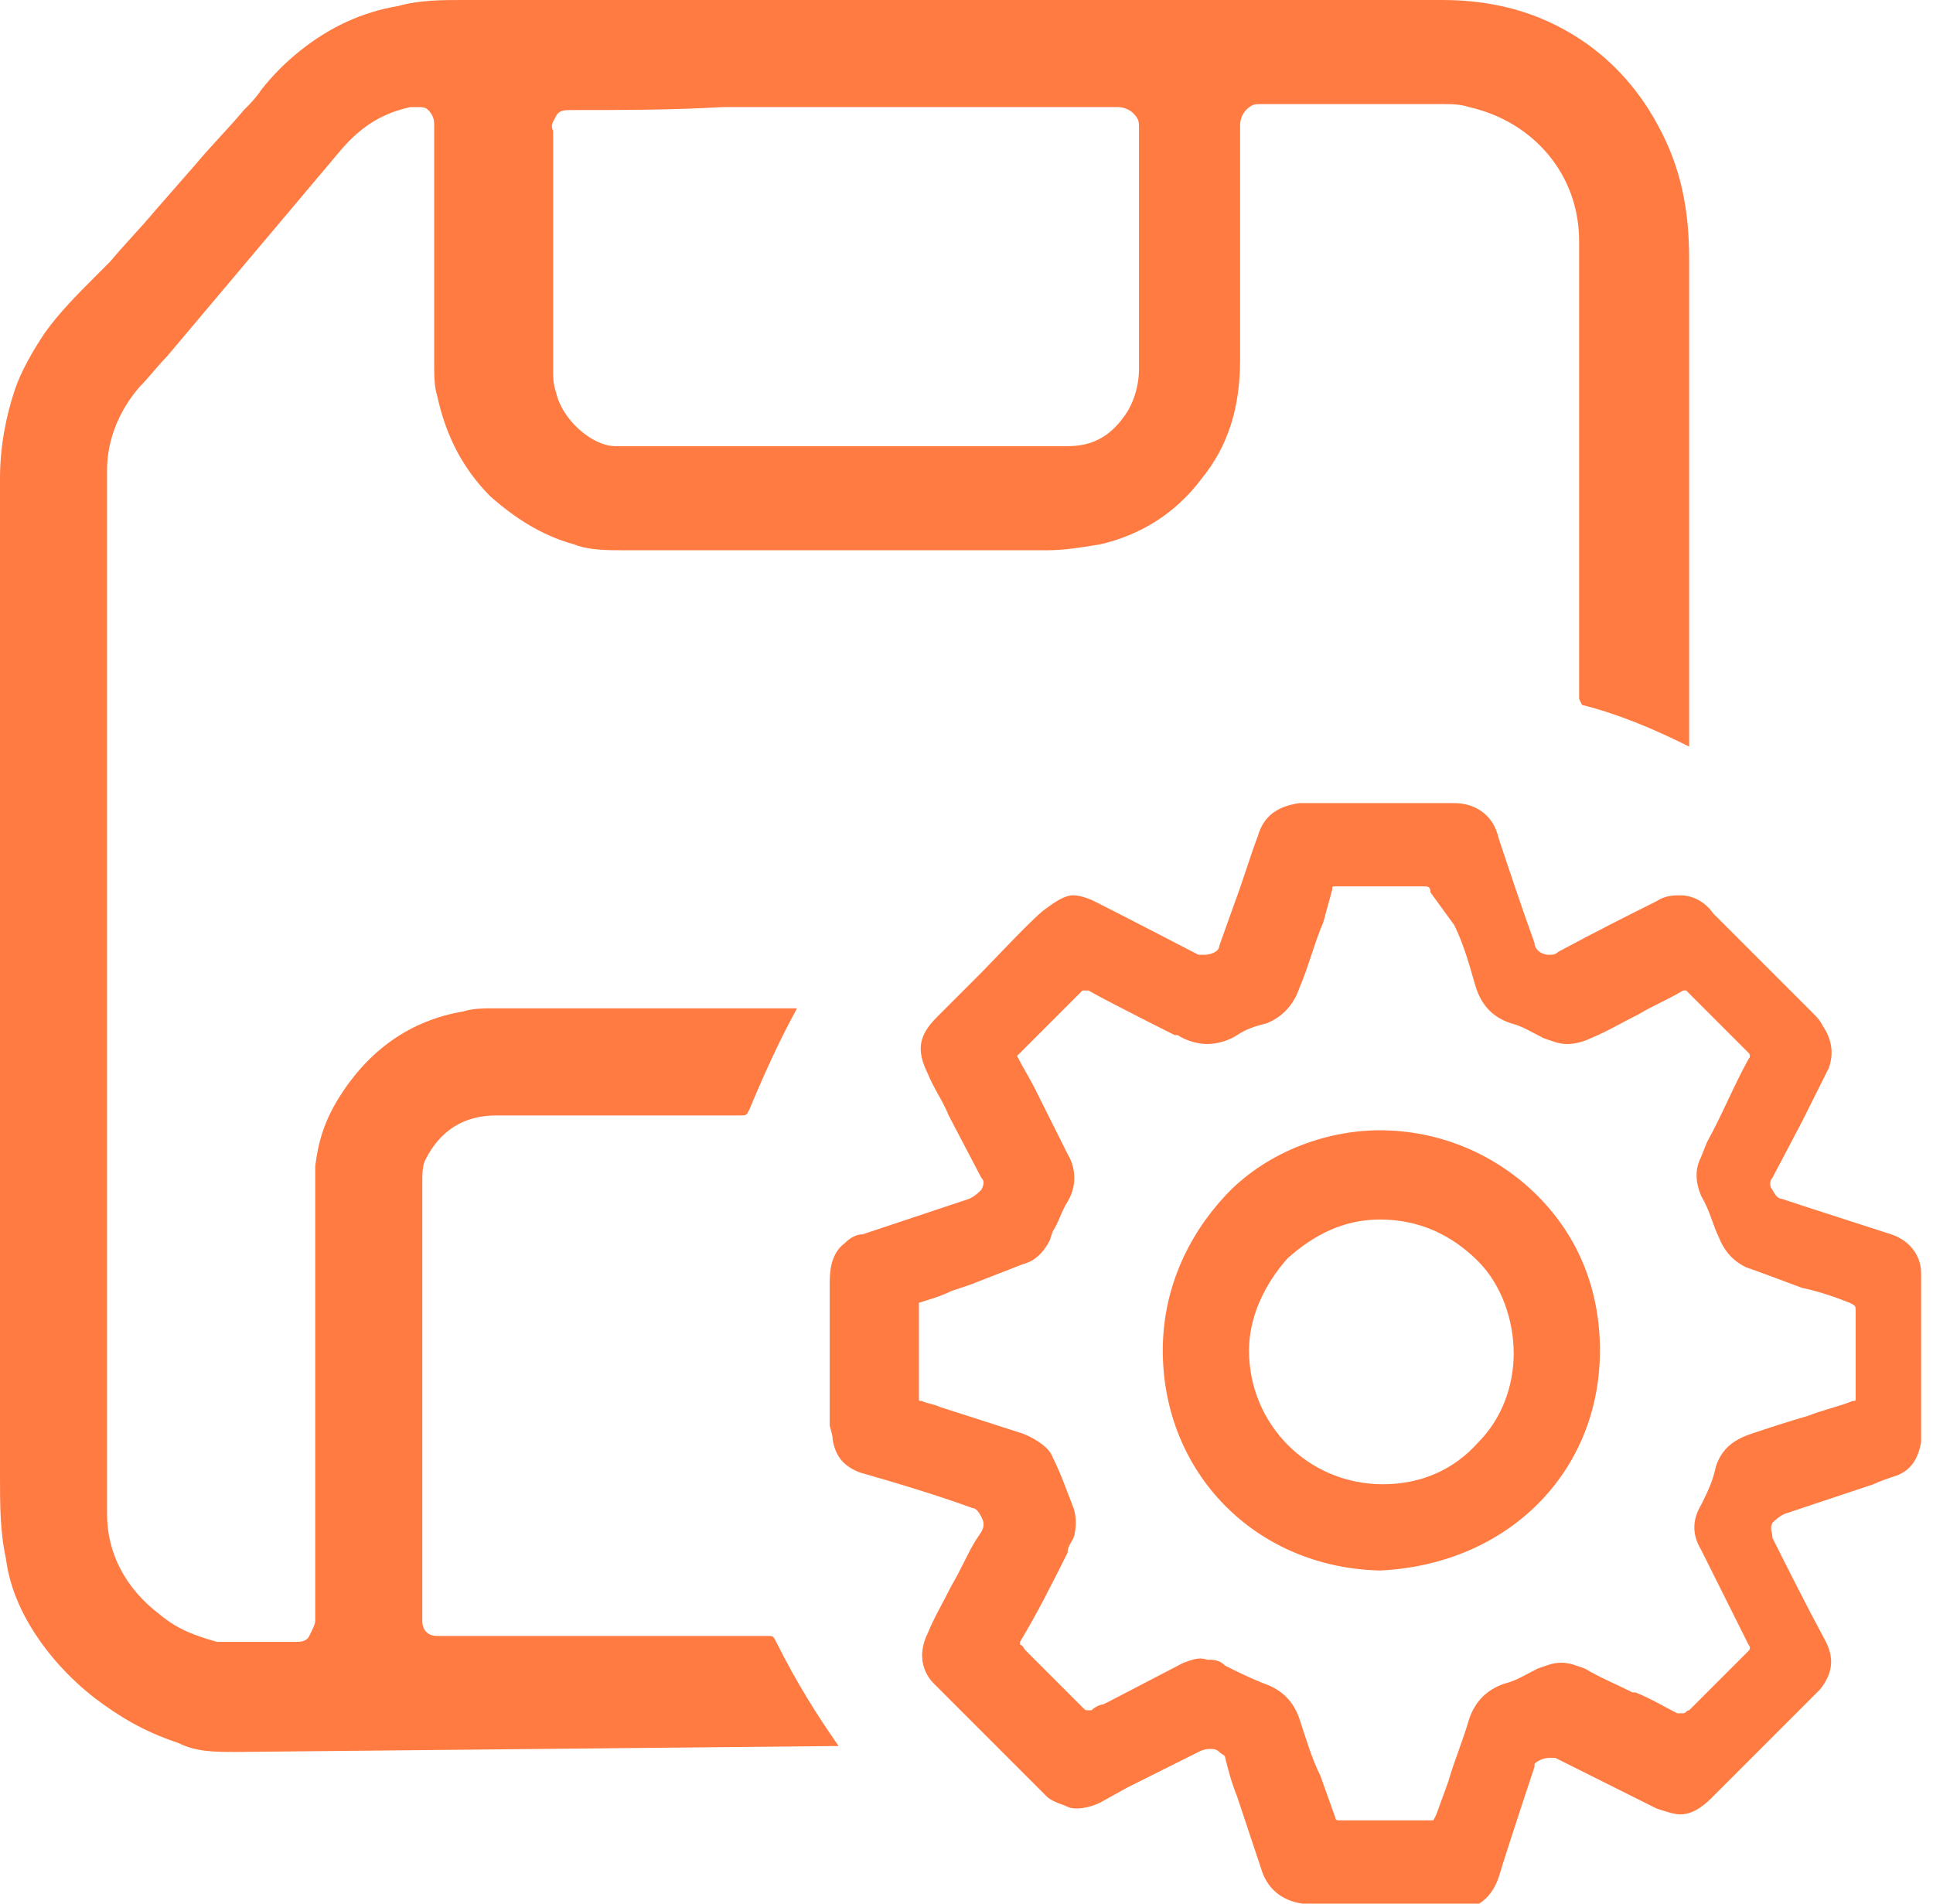
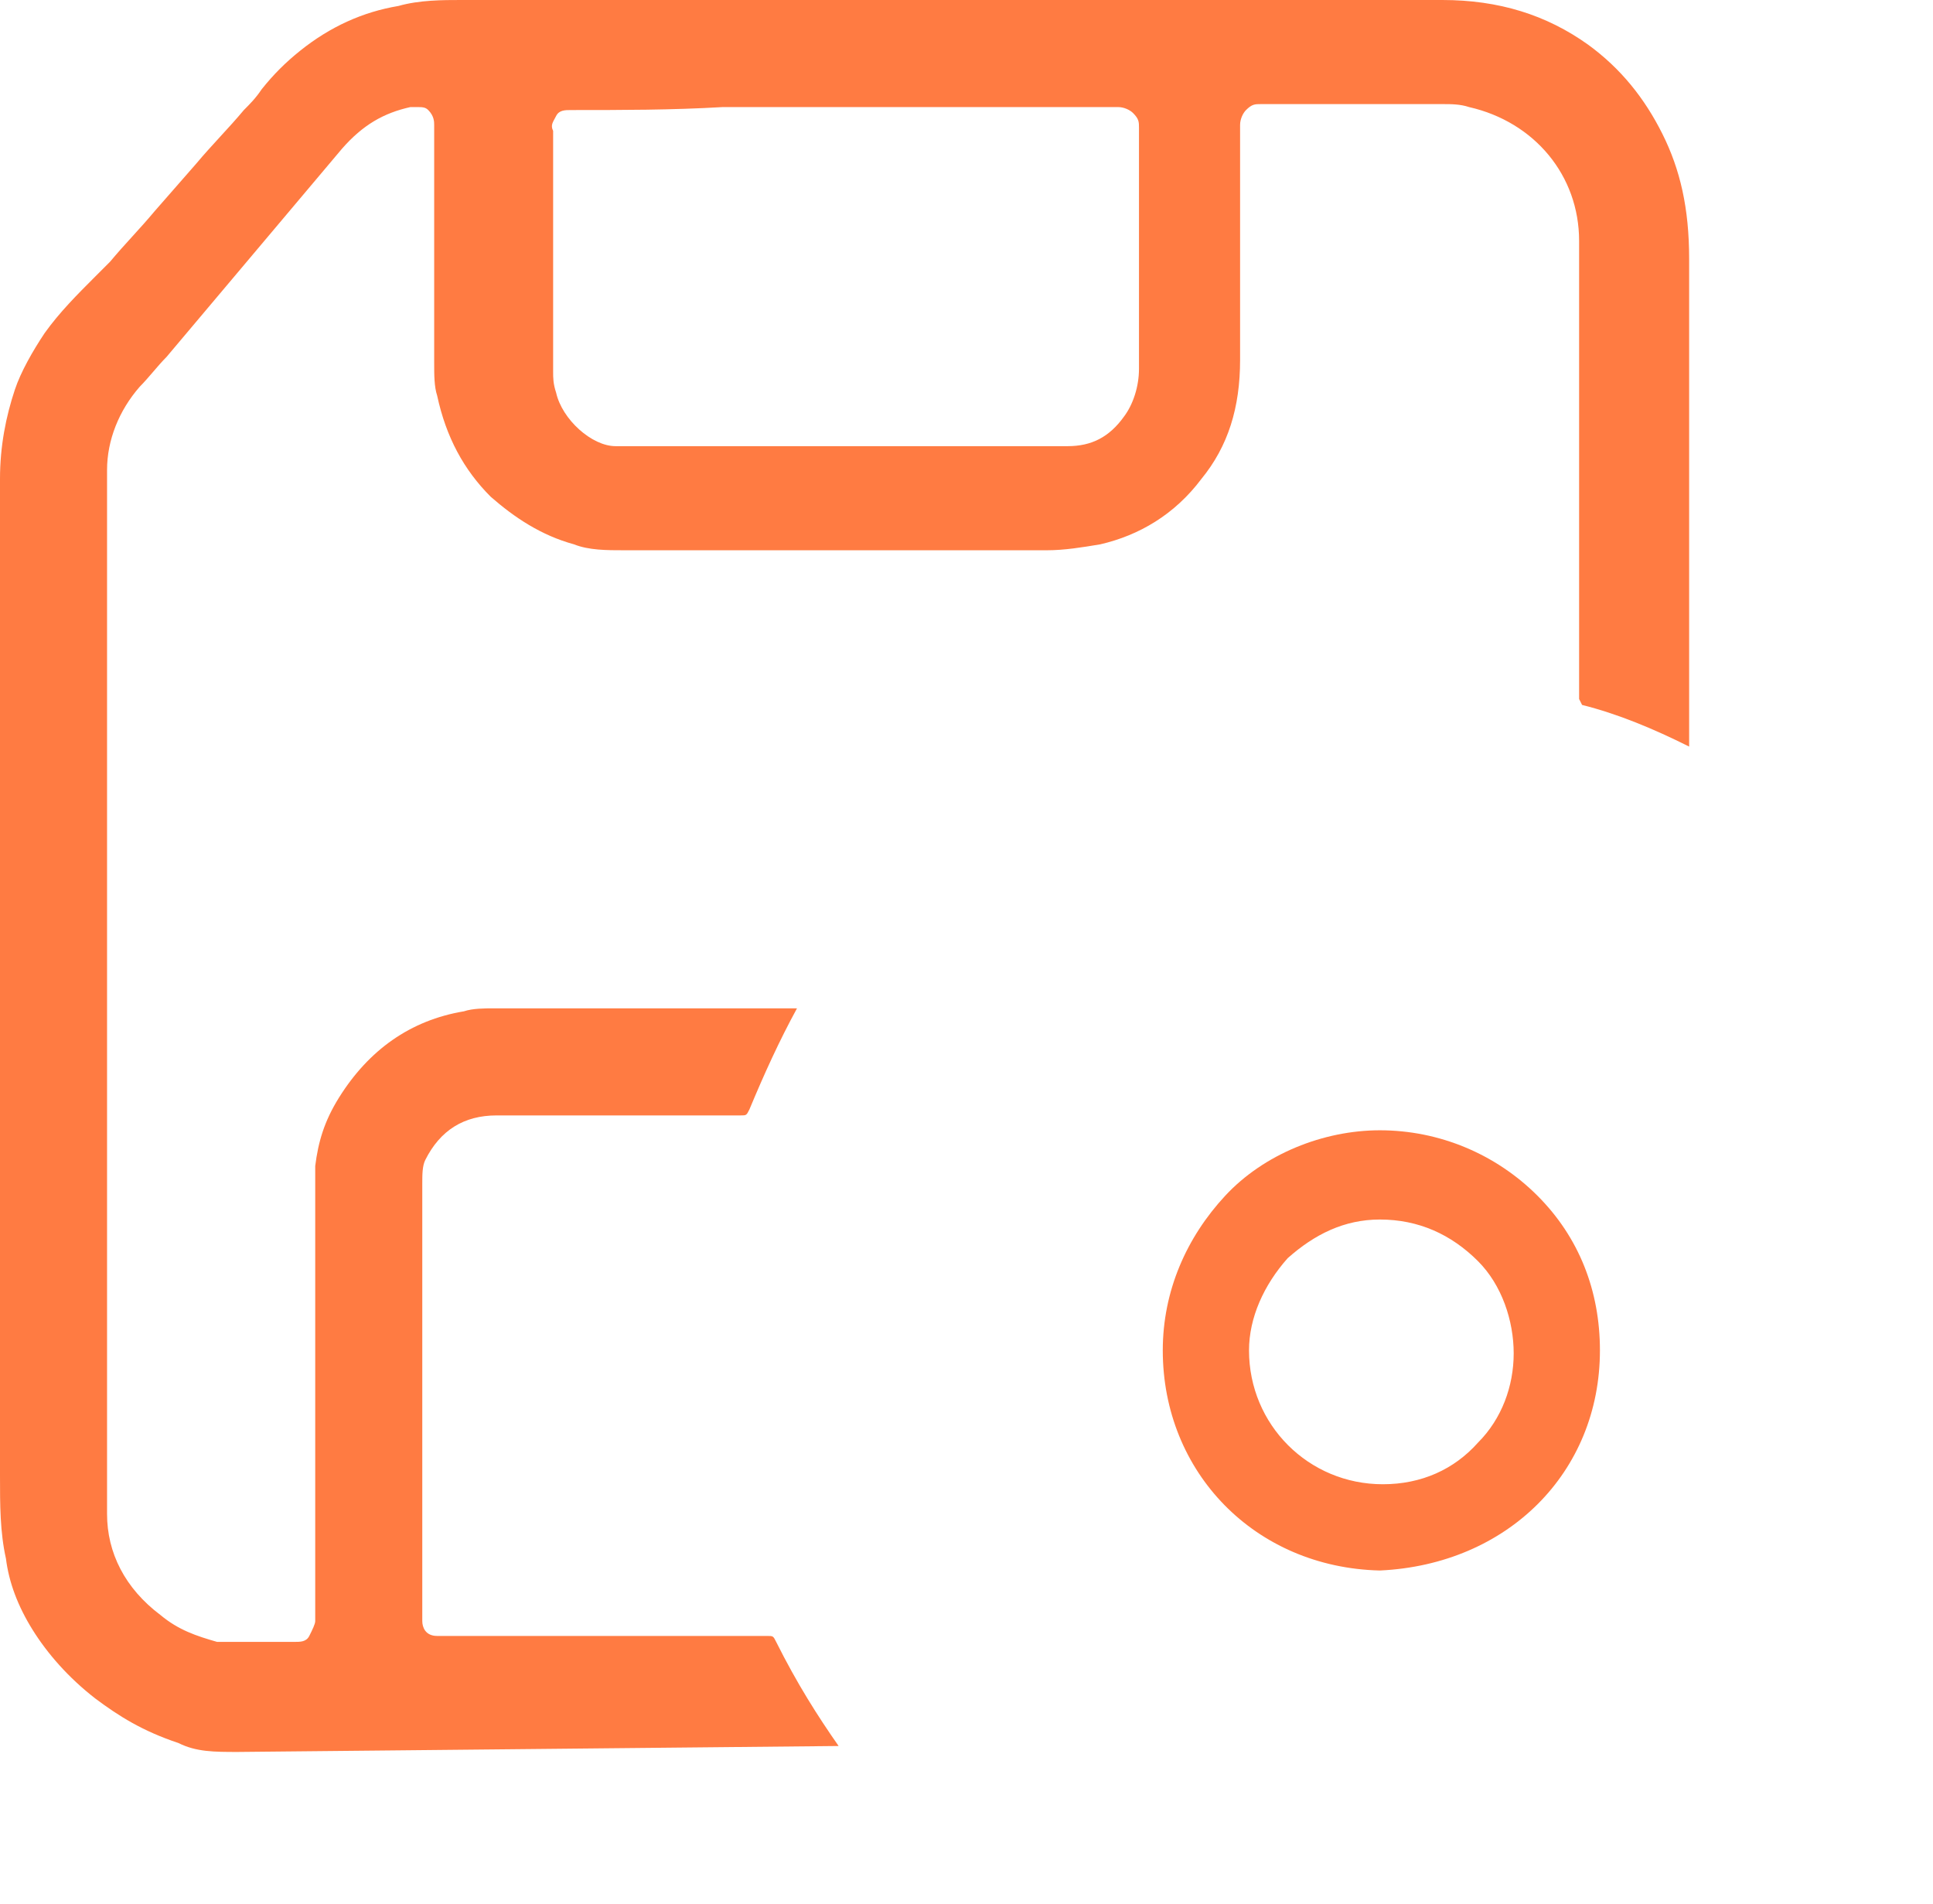
<svg xmlns="http://www.w3.org/2000/svg" version="1.1" id="Layer_2_00000114068444206294332420000017476918059973110964_" x="0px" y="0px" viewBox="0 0 65 64" style="enable-background:new 0 0 65 64;" xml:space="preserve">
  <style type="text/css"> .st0{fill:#FF7B42;} </style>
  <g id="Basic_Icon_Set">
    <g>
      <path class="st0" d="M8,58.9c-0.8,0-1.4,0-2-0.3c-1.2-0.4-2-0.9-2.8-1.5c-0.9-0.7-1.6-1.5-2.1-2.3c-0.5-0.8-0.8-1.6-0.9-2.4 C0,51.5,0,50.6,0,49.6v-8.5c0-8.3,0-16.7,0-25c0-1.1,0.2-2.1,0.5-3c0.2-0.6,0.6-1.3,1-1.9C2,10.5,2.6,9.9,3.2,9.3l0.5-0.5 c0.5-0.6,1-1.1,1.5-1.7l1.4-1.6c0.5-0.6,1.1-1.2,1.6-1.8c0.2-0.2,0.4-0.4,0.6-0.7c0.4-0.5,0.8-0.9,1.3-1.3c1-0.8,2.1-1.3,3.3-1.5 C14.1,0,14.9,0,15.5,0h17.9c5,0,10.1,0,15.1,0c1.9,0,3.5,0.5,4.9,1.5c1.1,0.8,1.9,1.8,2.5,3c0.6,1.2,0.9,2.5,0.9,4.2 c0,3.7,0,7.3,0,11v5.4c-1.2-0.6-2.4-1.1-3.6-1.4l-0.1-0.2v-4.5c0-3.6,0-7.2,0-10.9c0-2.2-1.5-4-3.7-4.5c-0.3-0.1-0.6-0.1-0.9-0.1 c-1,0-2,0-3,0s-3.1,0-3.1,0c-0.2,0-0.3,0-0.5,0.2c-0.1,0.1-0.2,0.3-0.2,0.5c0,2.6,0,5.2,0,7.9c0,1.6-0.4,2.9-1.3,4 c-0.9,1.2-2.1,1.9-3.4,2.2c-0.6,0.1-1.2,0.2-1.8,0.2c0,0-14.1,0-14.2,0c-0.6,0-1.2,0-1.7-0.2c-1.1-0.3-2-0.9-2.8-1.6 c-0.9-0.9-1.5-2-1.8-3.4c-0.1-0.3-0.1-0.7-0.1-1.1v-0.2c0-2.6,0-5.2,0-7.8c0-0.1,0-0.3-0.2-0.5c-0.1-0.1-0.2-0.1-0.4-0.1 c-0.1,0-0.2,0-0.2,0c-0.9,0.2-1.6,0.6-2.3,1.4L5.6,12c-0.3,0.3-0.6,0.7-0.9,1c-0.7,0.8-1.1,1.8-1.1,2.8c0,5.5,0,10.9,0,16.4 c0,6.2,0,12.5,0,18.7c0,1.3,0.6,2.5,1.8,3.4C6,54.8,6.6,55,7.3,55.2c0.2,0,0.4,0,0.5,0h1.4c0.2,0,0.5,0,0.7,0h0 c0.2,0,0.4,0,0.5-0.2c0.1-0.2,0.2-0.4,0.2-0.5c0-3.7,0-7.4,0-11.1v-3.3c0-0.2,0-0.4,0-0.6l0-0.3c0.1-0.8,0.3-1.5,0.8-2.3 c1-1.6,2.4-2.6,4.2-2.9c0.3-0.1,0.7-0.1,1-0.1h10.2c-0.6,1.1-1.1,2.2-1.6,3.4c-0.1,0.2-0.1,0.2-0.3,0.2c-1.4,0-2.8,0-4.2,0h-4 c-1.1,0-1.9,0.5-2.4,1.5c-0.1,0.2-0.1,0.5-0.1,0.8v5.5c0,3.1,0,6.2,0,9.2c0,0.2,0.1,0.5,0.5,0.5h3.5c2.5,0,5.1,0,7.6,0 c0.2,0,0.2,0,0.3,0.2c0.7,1.4,1.4,2.5,2.1,3.5L8,58.9L8,58.9z M19.2,3.7c-0.2,0-0.4,0-0.5,0.2s-0.2,0.3-0.1,0.5c0,2.7,0,5.4,0,8.1 c0,0.2,0,0.4,0.1,0.7c0.2,0.9,1.2,1.8,2,1.8c3.6,0,7.3,0,10.9,0h4.3c0.8,0,1.4-0.3,1.9-1c0.3-0.4,0.5-1,0.5-1.6V9.9 c0-1.9,0-3.7,0-5.6c0-0.2,0-0.3-0.2-0.5c-0.1-0.1-0.3-0.2-0.5-0.2c-1.8,0-3.5,0-5.3,0h-8C22.6,3.7,20.9,3.7,19.2,3.7L19.2,3.7 L19.2,3.7z" />
      <g>
-         <path class="st0" d="M44.2,64c-0.1,0-0.3,0-0.4,0c-0.7-0.1-1.2-0.5-1.4-1.2c-0.1-0.3-0.8-2.4-0.8-2.4c-0.2-0.5-0.3-0.9-0.4-1.3 c0-0.1-0.1-0.1-0.2-0.2c-0.1-0.1-0.2-0.1-0.3-0.1s-0.2,0-0.4,0.1c-0.8,0.4-1.6,0.8-2.4,1.2L37,60.6c-0.2,0.1-0.5,0.2-0.8,0.2 c-0.1,0-0.2,0-0.4-0.1c-0.3-0.1-0.5-0.2-0.6-0.3c-1.3-1.3-2.6-2.6-3.8-3.8c-0.3-0.3-0.6-0.9-0.2-1.7c0.2-0.5,0.5-1,0.8-1.6 c0.3-0.5,0.5-1,0.8-1.5l0.2-0.3c0.1-0.2,0.1-0.3,0-0.5s-0.2-0.3-0.3-0.3c-1.1-0.4-2.4-0.8-3.8-1.2c-0.5-0.2-0.8-0.5-0.9-1.1 c0-0.2-0.1-0.4-0.1-0.5c0-1.7,0-3.2,0-4.8c0-0.5,0.1-1,0.5-1.3c0.2-0.2,0.4-0.3,0.6-0.3c1.2-0.4,2.4-0.8,3.6-1.2 c0.2-0.1,0.3-0.2,0.4-0.3c0.1-0.2,0.1-0.3,0-0.4l-1.1-2.1c-0.2-0.5-0.5-0.9-0.7-1.4c-0.4-0.8-0.3-1.3,0.3-1.9 c0.2-0.2,0.5-0.5,0.8-0.8c0.2-0.2,0.5-0.5,0.7-0.7c0.3-0.3,1.7-1.8,2.1-2.1s0.7-0.5,1-0.5c0.2,0,0.5,0.1,0.7,0.2 c0.8,0.4,3.5,1.8,3.5,1.8c0.1,0,0.1,0,0.2,0c0.2,0,0.5-0.1,0.5-0.3l0.5-1.4c0.3-0.8,0.5-1.5,0.8-2.3c0.2-0.7,0.7-1,1.4-1.1 c0.4,0,0.8,0,1.2,0h3.7c0.1,0,0.2,0,0.3,0c0.6,0,1.3,0.3,1.5,1.2c0.4,1.2,0.8,2.4,1.2,3.5c0,0.2,0.2,0.4,0.5,0.4 c0.1,0,0.2,0,0.3-0.1c1.3-0.7,2.3-1.2,3.3-1.7c0.3-0.2,0.6-0.2,0.8-0.2c0.5,0,0.9,0.3,1.1,0.6l3.4,3.4c0.1,0.1,0.2,0.2,0.3,0.4 c0.4,0.6,0.3,1.1,0.2,1.4c-0.3,0.6-0.6,1.2-0.9,1.8l-1,1.9c-0.1,0.1-0.1,0.3,0,0.4c0.1,0.2,0.2,0.3,0.3,0.3 c0.9,0.3,3.7,1.2,3.7,1.2c0.6,0.2,1,0.7,1,1.3c0,0.2,0,0.4,0,0.7c0,1.4,0,2.8,0,4.3c0,0.2,0,0.4,0,0.7c-0.1,0.5-0.3,0.9-0.8,1.1 c-0.3,0.1-0.6,0.2-0.8,0.3l-3,1c-0.2,0.1-0.3,0.2-0.4,0.3c-0.1,0.2,0,0.3,0,0.5c0.5,1,1.1,2.2,1.8,3.5c0.3,0.6,0.2,1.1-0.2,1.6 c-0.1,0.1-0.2,0.2-0.3,0.3l-3.3,3.3c-0.2,0.2-0.6,0.6-1.1,0.6c-0.2,0-0.5-0.1-0.8-0.2l-3.4-1.7c0,0-0.1,0-0.2,0 c-0.2,0-0.4,0.1-0.5,0.2c0,0,0,0.1,0,0.1c0,0-0.9,2.7-1.2,3.7c-0.2,0.6-0.6,1-1.2,1.1c-0.2,0-0.4,0-0.6,0h-1L44.2,64L44.2,64z M40.6,55.8c0.2,0,0.4,0,0.6,0.2c0.4,0.2,0.8,0.4,1.3,0.6c0.6,0.2,1,0.6,1.2,1.2c0.2,0.6,0.4,1.3,0.7,1.9l0.5,1.4 c0,0.1,0.1,0.1,0.1,0.1c0.2,0,0.5,0,0.7,0h2.3c0.2,0,0.2,0,0.2,0l0,0c0,0,0,0,0.1-0.2l0.4-1.1c0.2-0.7,0.5-1.4,0.7-2.1 c0.2-0.6,0.6-1,1.2-1.2c0.4-0.1,0.7-0.3,1.1-0.5c0.3-0.1,0.5-0.2,0.8-0.2s0.5,0.1,0.8,0.2c0.5,0.3,1,0.5,1.6,0.8l0.1,0 c0.5,0.2,1,0.5,1.4,0.7c0.1,0,0.1,0,0.2,0c0.1,0,0.1-0.1,0.2-0.1c0.7-0.7,1.4-1.4,2-2c0,0,0.1-0.1,0-0.2c0,0-1.3-2.6-1.6-3.2 c-0.3-0.5-0.3-1,0-1.5c0.2-0.4,0.4-0.8,0.5-1.3c0.2-0.6,0.6-0.9,1.2-1.1c0.6-0.2,1.2-0.4,1.9-0.6c0.5-0.2,1-0.3,1.5-0.5 c0.1,0,0.1,0,0.1-0.1c0-0.9,0-1.9,0-2.9c0-0.2,0-0.2-0.2-0.3c-0.5-0.2-1.1-0.4-1.6-0.5c0,0-1.6-0.6-1.9-0.7 c-0.4-0.2-0.7-0.5-0.9-1c-0.2-0.4-0.3-0.9-0.6-1.4c-0.2-0.5-0.2-0.9,0-1.3l0.2-0.5c0.5-0.9,0.9-1.9,1.4-2.8c0.1-0.1,0-0.2,0-0.2 c-0.7-0.7-1.4-1.4-2-2c0,0-0.1-0.1-0.1-0.1c0,0-0.1,0-0.1,0c-0.5,0.3-1,0.5-1.5,0.8c-0.6,0.3-1.1,0.6-1.6,0.8 c-0.2,0.1-0.5,0.2-0.8,0.2s-0.5-0.1-0.8-0.2c-0.4-0.2-0.7-0.4-1.1-0.5c-0.6-0.2-1-0.6-1.2-1.3c-0.2-0.7-0.4-1.4-0.7-2L48.1,30 c0-0.2-0.1-0.2-0.2-0.2c-0.5,0-3,0-3,0c-0.1,0-0.1,0-0.1,0.1L44.5,31c-0.3,0.7-0.5,1.5-0.8,2.2c-0.2,0.6-0.6,1-1.1,1.2 c-0.4,0.1-0.7,0.2-1,0.4c-0.3,0.2-0.7,0.3-1,0.3c-0.3,0-0.7-0.1-1-0.3c0,0-0.1,0-0.1,0c0,0-2.2-1.1-2.9-1.5c0,0-0.1,0-0.1,0 c0,0,0,0-0.1,0l-2.1,2.1c-0.1,0.1-0.1,0.1-0.1,0.1c0.2,0.4,0.4,0.7,0.6,1.1c0,0,0.9,1.8,1.1,2.2c0.3,0.5,0.3,1.1,0,1.6 c-0.2,0.3-0.3,0.7-0.5,1l-0.1,0.3c-0.2,0.4-0.5,0.7-0.9,0.8l-1.8,0.7L32,43.4c-0.4,0.2-0.8,0.3-1.1,0.4c0,0.7,0,1.3,0,1.9V47 c0,0.1,0,0.1,0.1,0.1c0.2,0.1,0.4,0.1,0.6,0.2l2.8,0.9c0.5,0.2,0.9,0.5,1,0.8c0.3,0.6,0.5,1.2,0.7,1.7c0.1,0.3,0.1,0.7,0,1 c-0.1,0.2-0.2,0.3-0.2,0.5c-0.5,1-1,2-1.6,3c0,0.1,0,0.1,0,0.1c0.1,0,0.1,0.1,0.2,0.2l0.5,0.5c0.5,0.5,0.9,0.9,1.4,1.4 c0.1,0.1,0.1,0.1,0.2,0.1c0,0,0.1,0,0.1,0c0.1-0.1,0.3-0.2,0.4-0.2l0.2-0.1l2.5-1.3C40.1,55.8,40.3,55.7,40.6,55.8L40.6,55.8z" />
        <path class="st0" d="M46.4,52.8c-4.2-0.1-7.3-3.3-7.3-7.4c0-2,0.8-3.8,2.1-5.2s3.3-2.2,5.2-2.2c2,0,3.9,0.8,5.3,2.2 c1.4,1.4,2.1,3.2,2.1,5.2C53.8,49.5,50.7,52.6,46.4,52.8L46.4,52.8L46.4,52.8L46.4,52.8z M46.4,41c-1.2,0-2.2,0.5-3.1,1.3 c-0.8,0.9-1.3,2-1.3,3.1c0,2.5,2,4.5,4.5,4.5c1.3,0,2.4-0.5,3.2-1.4c0.8-0.8,1.2-1.9,1.2-3c0-1.1-0.4-2.3-1.2-3.1 C48.8,41.5,47.7,41,46.4,41v-0.5V41L46.4,41z" />
      </g>
    </g>
  </g>
</svg>